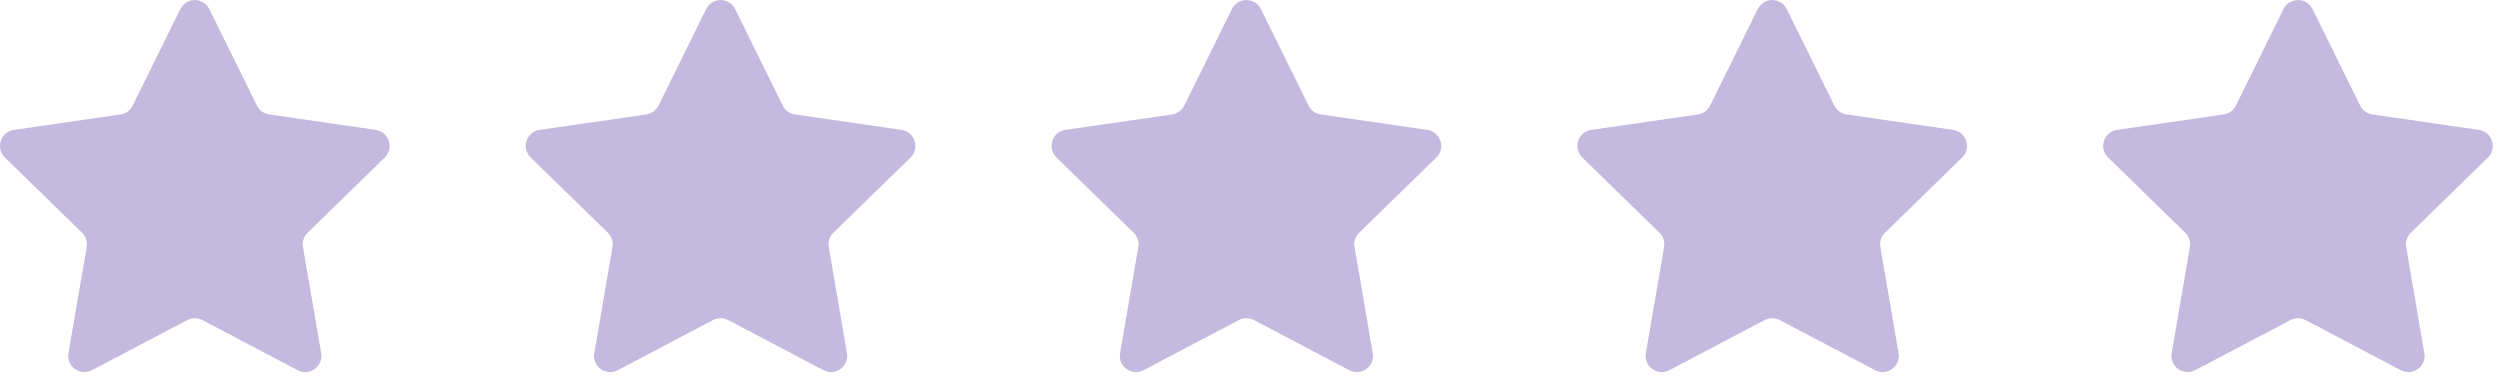
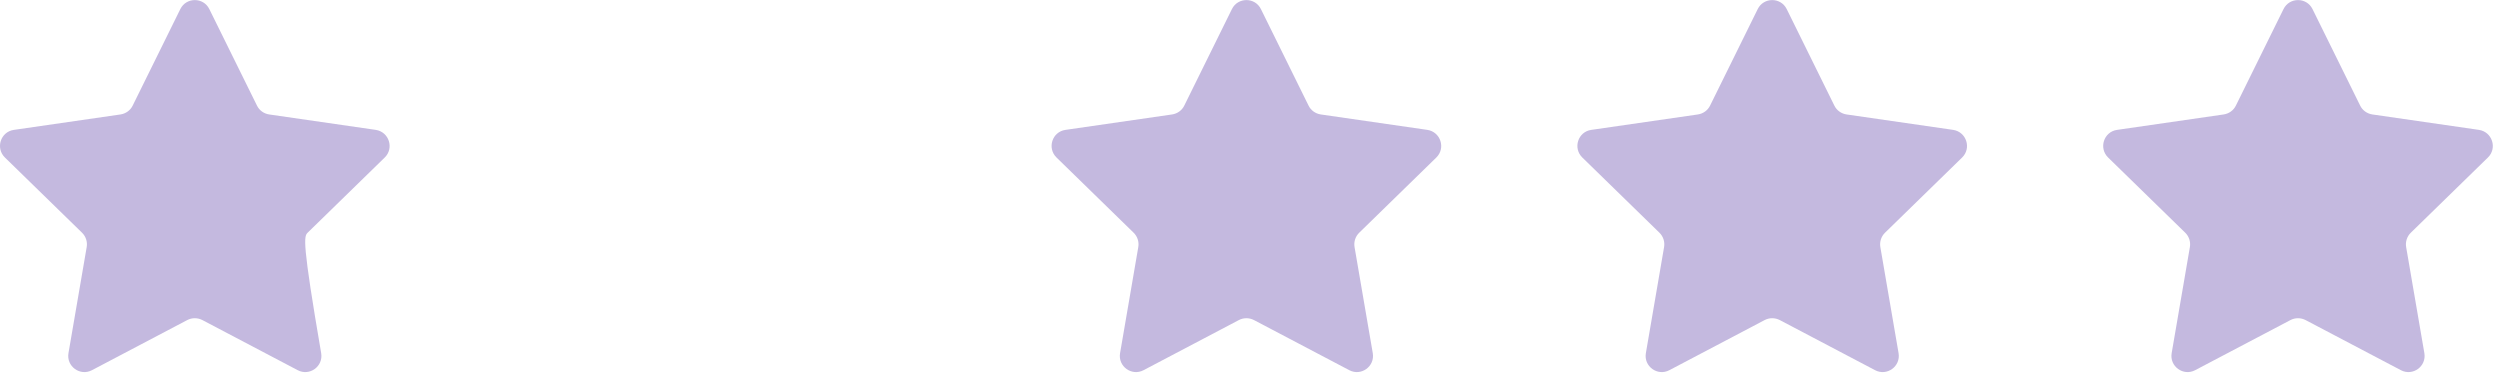
<svg xmlns="http://www.w3.org/2000/svg" width="163" height="25" viewBox="0 0 163 25" fill="none">
  <g clip-path="url(#clip0_59_119)">
-     <path d="M24.501 8.468L17.549 7.462C17.207 7.411 16.908 7.199 16.755 6.885L13.647 0.591C13.261 -0.19 12.145 -0.19 11.758 0.591L8.651 6.885C8.498 7.199 8.199 7.411 7.856 7.462L0.905 8.468C0.037 8.592 -0.306 9.657 0.321 10.27L5.347 15.171C5.595 15.412 5.711 15.762 5.653 16.105L4.464 23.027C4.318 23.888 5.223 24.544 5.996 24.136L12.21 20.868C12.517 20.708 12.881 20.708 13.195 20.868L19.41 24.136C20.183 24.544 21.087 23.888 20.941 23.027L19.752 16.105C19.694 15.762 19.811 15.412 20.059 15.171L25.084 10.27C25.712 9.657 25.361 8.6 24.501 8.468Z" fill="#C4B9DF" />
+     <path d="M24.501 8.468L17.549 7.462C17.207 7.411 16.908 7.199 16.755 6.885L13.647 0.591C13.261 -0.19 12.145 -0.19 11.758 0.591L8.651 6.885C8.498 7.199 8.199 7.411 7.856 7.462L0.905 8.468C0.037 8.592 -0.306 9.657 0.321 10.27L5.347 15.171C5.595 15.412 5.711 15.762 5.653 16.105L4.464 23.027C4.318 23.888 5.223 24.544 5.996 24.136L12.21 20.868C12.517 20.708 12.881 20.708 13.195 20.868L19.41 24.136C20.183 24.544 21.087 23.888 20.941 23.027C19.694 15.762 19.811 15.412 20.059 15.171L25.084 10.27C25.712 9.657 25.361 8.6 24.501 8.468Z" fill="#C4B9DF" />
  </g>
  <g clip-path="url(#clip1_59_119)">
    <path d="M58.783 8.468L51.831 7.462C51.489 7.411 51.19 7.199 51.036 6.885L47.929 0.591C47.543 -0.19 46.427 -0.19 46.04 0.591L42.933 6.885C42.78 7.199 42.48 7.411 42.138 7.462L35.187 8.468C34.319 8.592 33.976 9.657 34.603 10.27L39.629 15.171C39.877 15.412 39.993 15.762 39.935 16.105L38.746 23.027C38.6 23.888 39.505 24.544 40.278 24.136L46.492 20.868C46.799 20.708 47.163 20.708 47.477 20.868L53.691 24.136C54.465 24.544 55.369 23.888 55.223 23.027L54.034 16.105C53.976 15.762 54.093 15.412 54.341 15.171L59.366 10.27C59.993 9.657 59.643 8.6 58.783 8.468Z" fill="#C4B9DF" />
  </g>
  <g clip-path="url(#clip2_59_119)">
    <path d="M93.065 8.468L86.114 7.462C85.771 7.411 85.472 7.199 85.318 6.885L82.211 0.591C81.825 -0.19 80.709 -0.19 80.322 0.591L77.215 6.885C77.062 7.199 76.763 7.411 76.42 7.462L69.469 8.468C68.6 8.592 68.258 9.657 68.885 10.27L73.91 15.171C74.159 15.412 74.275 15.762 74.217 16.105L73.028 23.027C72.882 23.888 73.787 24.544 74.56 24.136L80.774 20.868C81.081 20.708 81.445 20.708 81.759 20.868L87.974 24.136C88.747 24.544 89.651 23.888 89.505 23.027L88.316 16.105C88.258 15.762 88.375 15.412 88.623 15.171L93.648 10.27C94.275 9.657 93.925 8.6 93.065 8.468Z" fill="#C4B9DF" />
  </g>
  <g clip-path="url(#clip3_59_119)">
    <path d="M127.347 8.468L120.395 7.462C120.053 7.411 119.754 7.199 119.6 6.885L116.493 0.591C116.107 -0.19 114.991 -0.19 114.604 0.591L111.497 6.885C111.344 7.199 111.044 7.411 110.702 7.462L103.75 8.468C102.882 8.592 102.54 9.657 103.167 10.27L108.193 15.171C108.441 15.412 108.557 15.762 108.499 16.105L107.31 23.027C107.164 23.888 108.069 24.544 108.842 24.136L115.056 20.868C115.363 20.708 115.727 20.708 116.041 20.868L122.255 24.136C123.029 24.544 123.933 23.888 123.787 23.027L122.598 16.105C122.54 15.762 122.657 15.412 122.905 15.171L127.93 10.27C128.558 9.657 128.207 8.6 127.347 8.468Z" fill="#C4B9DF" />
  </g>
  <g clip-path="url(#clip4_59_119)">
    <path d="M161.629 8.468L154.678 7.462C154.335 7.411 154.036 7.199 153.883 6.885L150.775 0.591C150.389 -0.19 149.273 -0.19 148.886 0.591L145.779 6.885C145.626 7.199 145.327 7.411 144.984 7.462L138.033 8.468C137.165 8.592 136.822 9.657 137.449 10.27L142.475 15.171C142.723 15.412 142.839 15.762 142.781 16.105L141.592 23.027C141.446 23.888 142.351 24.544 143.124 24.136L149.338 20.868C149.645 20.708 150.009 20.708 150.323 20.868L156.538 24.136C157.311 24.544 158.215 23.888 158.069 23.027L156.88 16.105C156.822 15.762 156.939 15.412 157.187 15.171L162.212 10.27C162.84 9.657 162.49 8.6 161.629 8.468Z" fill="#C4B9DF" />
  </g>
  <defs>
    <clipPath id="clip0_59_119">
      <rect width="25.405" height="24.26" fill="white" />
    </clipPath>
    <clipPath id="clip1_59_119">
-       <rect width="25.405" height="24.26" fill="white" transform="translate(34.282)" />
-     </clipPath>
+       </clipPath>
    <clipPath id="clip2_59_119">
      <rect width="25.405" height="24.26" fill="white" transform="translate(68.564)" />
    </clipPath>
    <clipPath id="clip3_59_119">
      <rect width="25.405" height="24.26" fill="white" transform="translate(102.846)" />
    </clipPath>
    <clipPath id="clip4_59_119">
      <rect width="25.405" height="24.26" fill="white" transform="translate(137.128)" />
    </clipPath>
  </defs>
</svg>